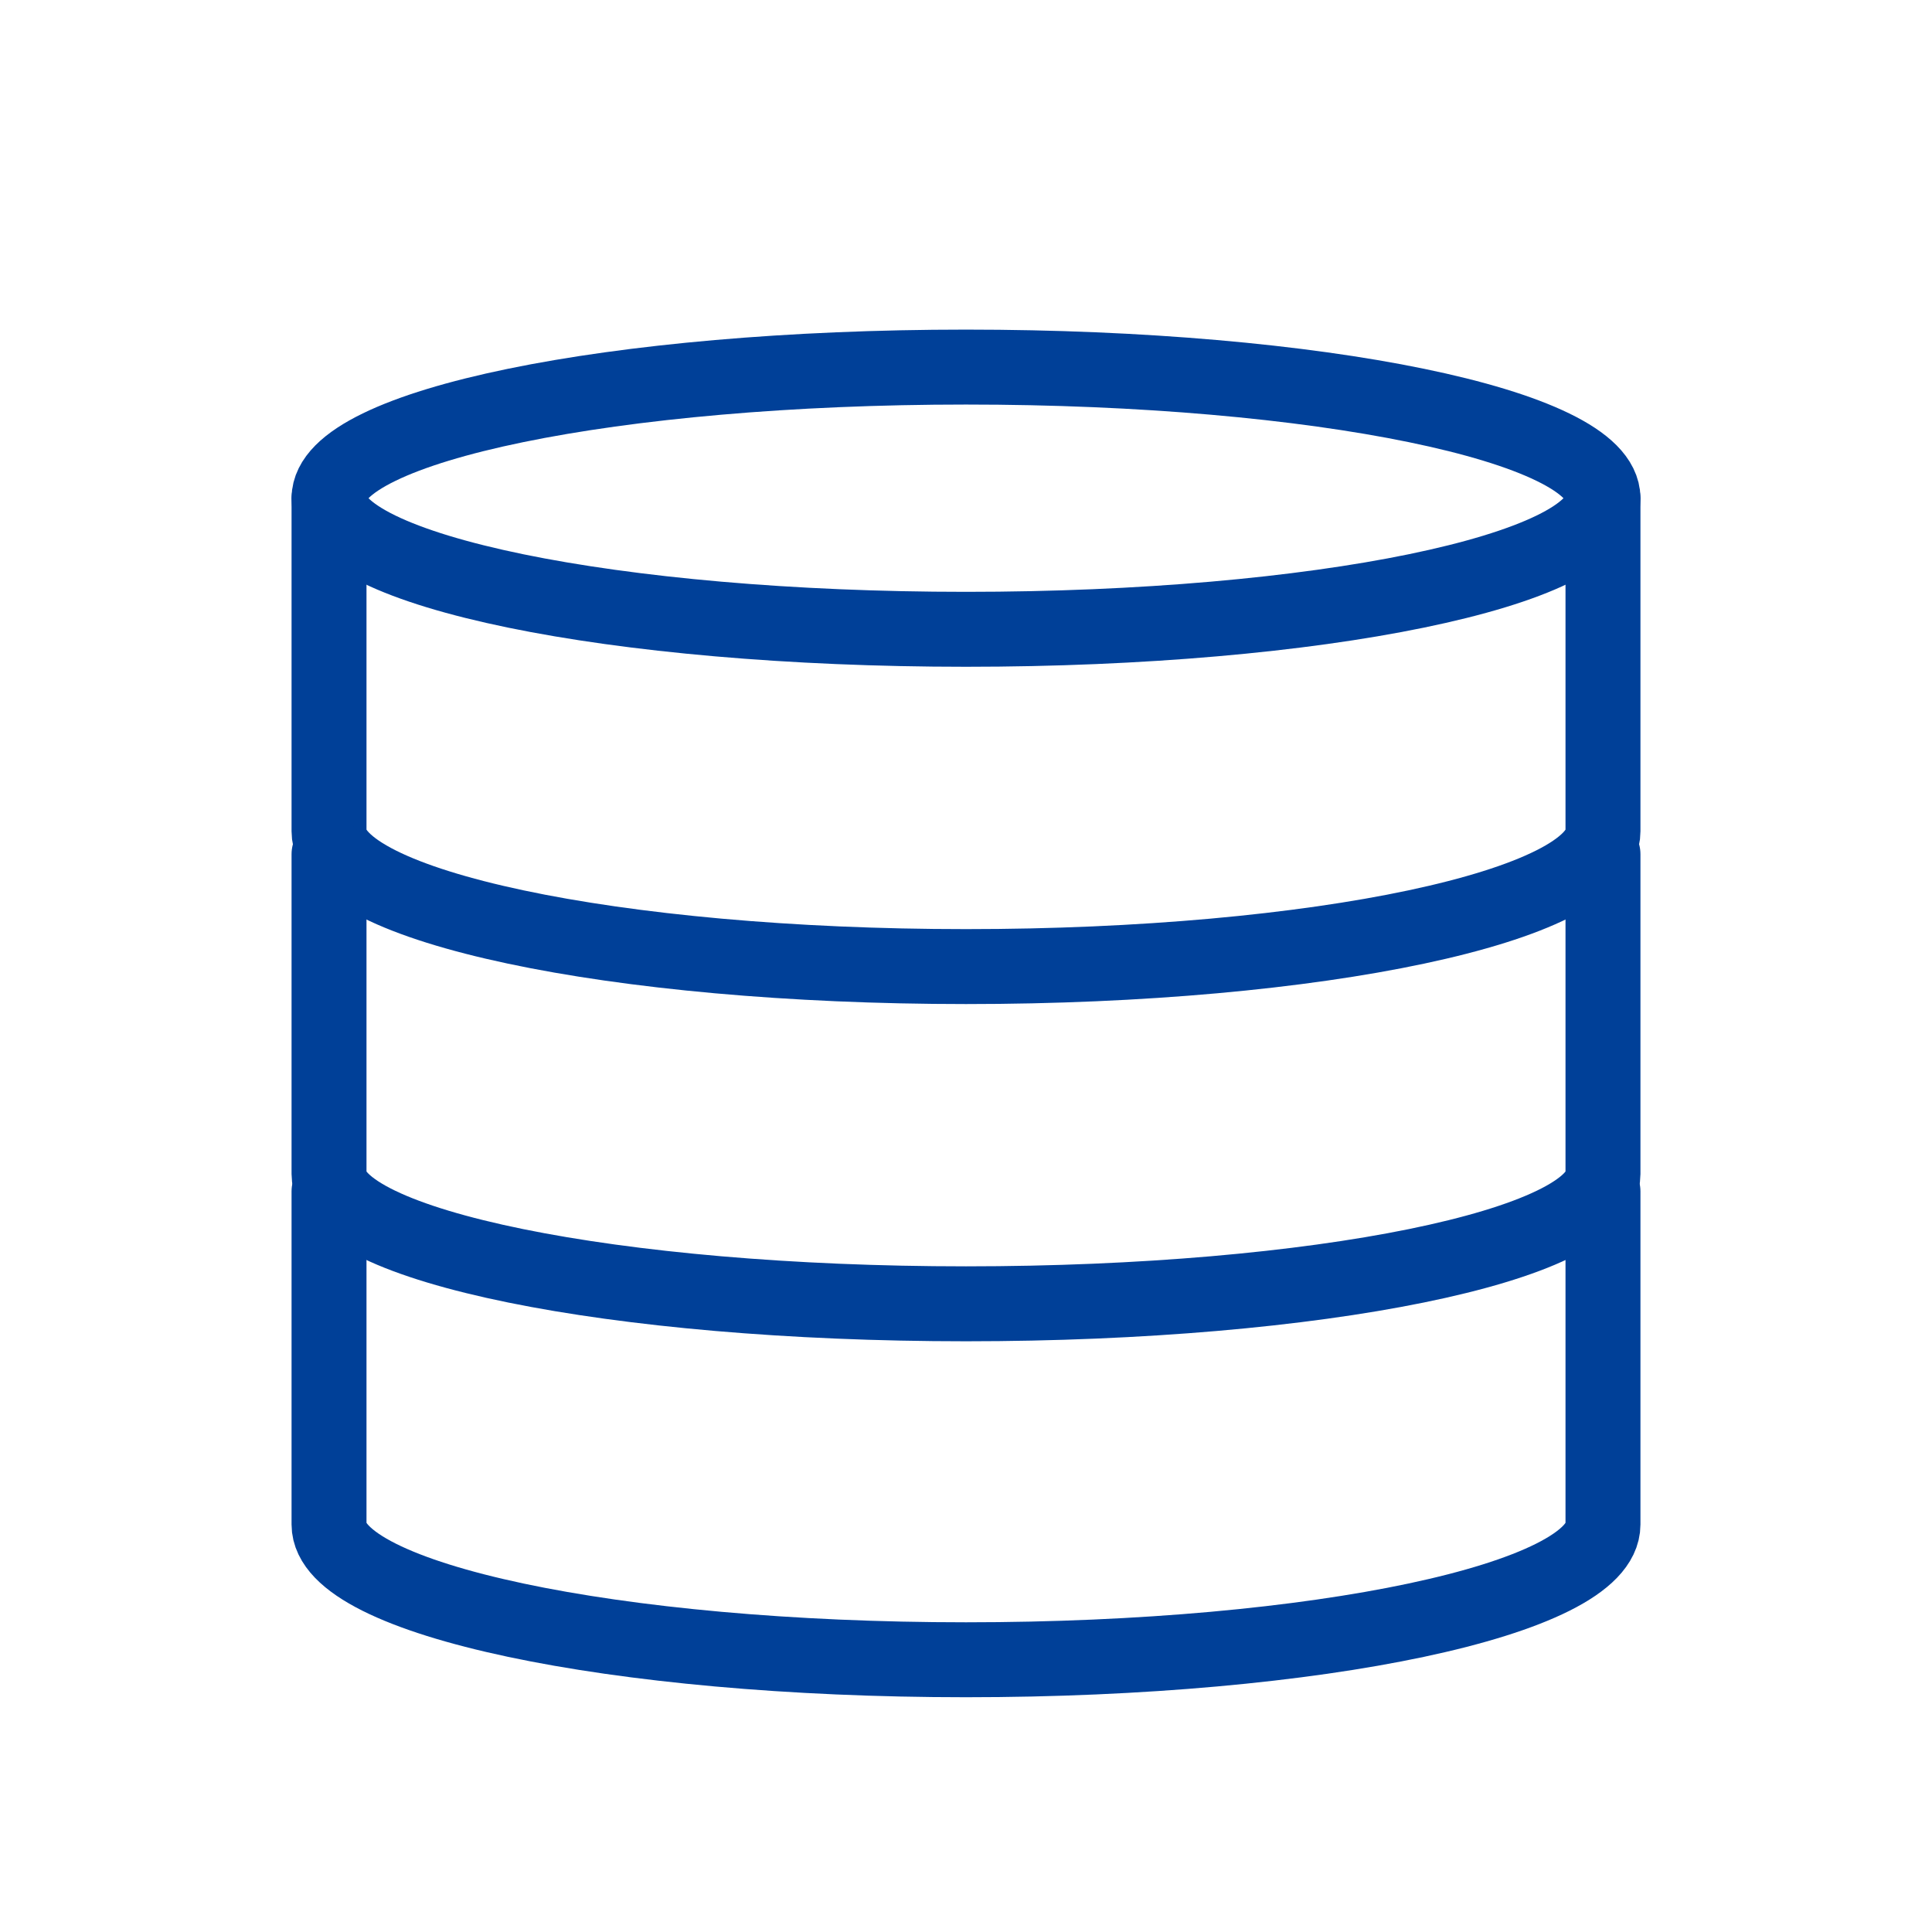
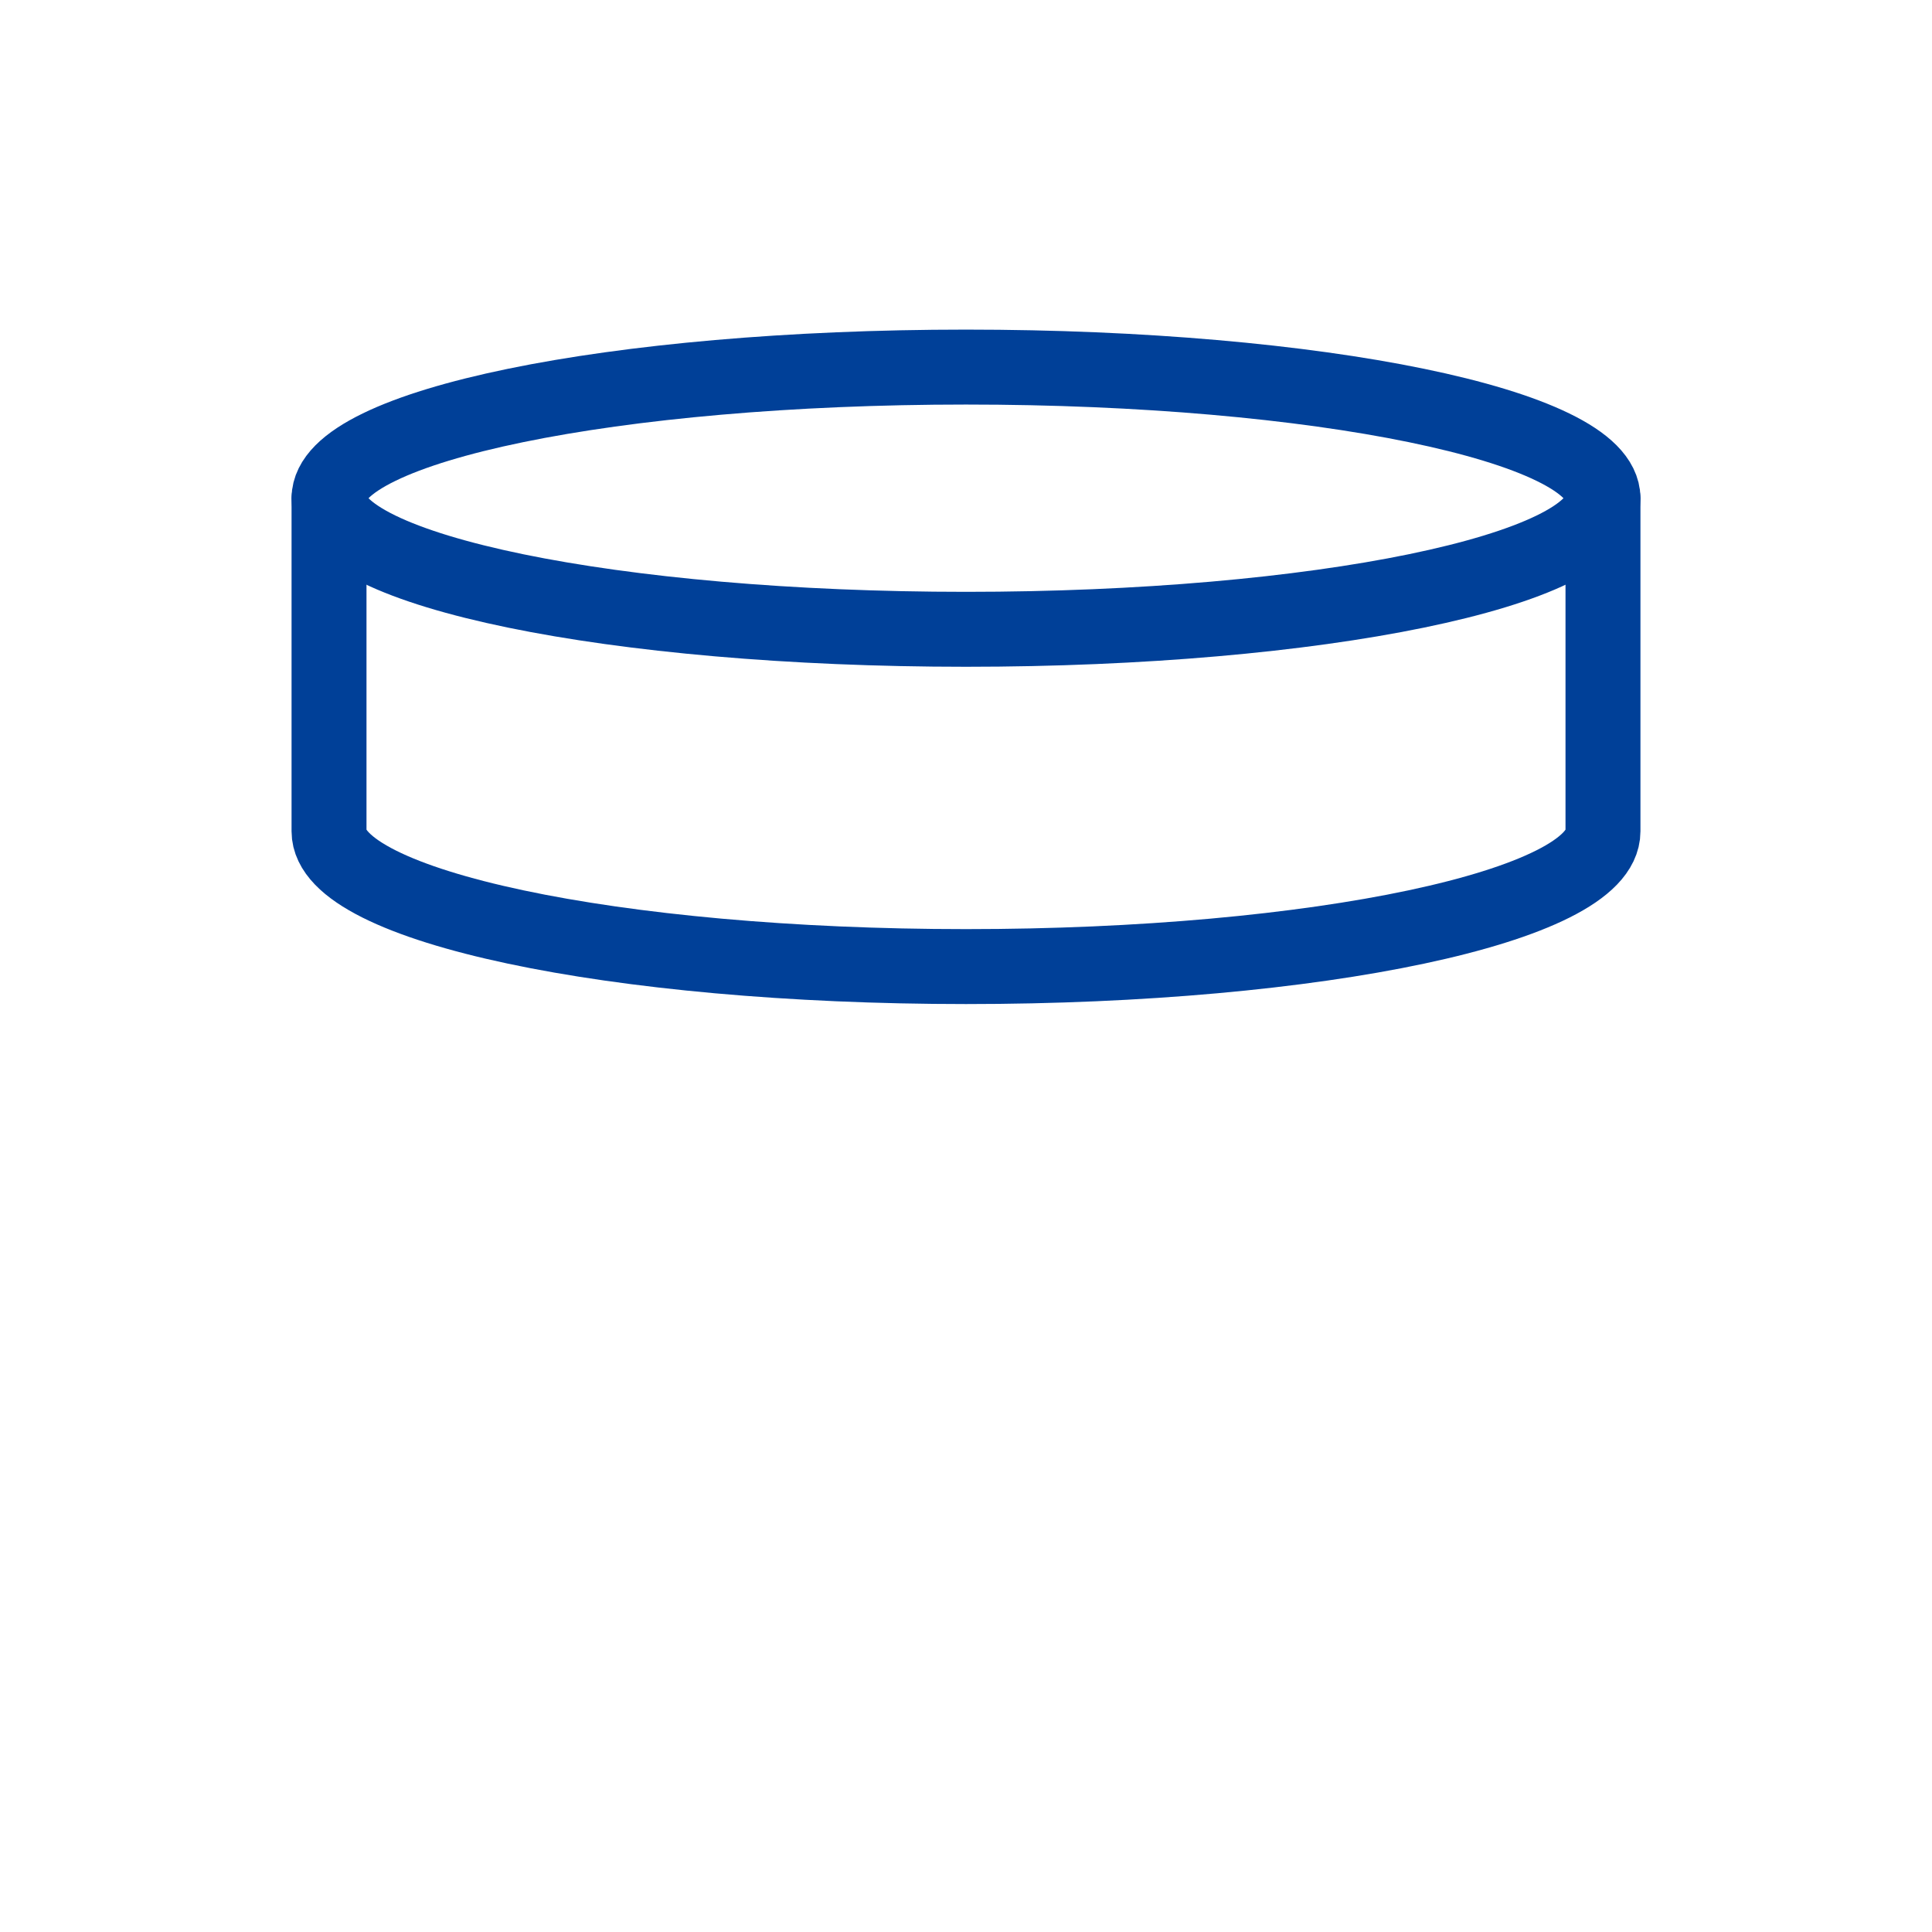
<svg xmlns="http://www.w3.org/2000/svg" width="33" height="33" viewBox="0 0 33 33" fill="none">
  <path d="M16.5 10.749C22.509 10.749 27.38 9.747 27.38 8.51C27.38 7.272 22.509 6.27 16.5 6.27C10.491 6.27 5.62 7.272 5.62 8.51C5.62 9.747 10.491 10.749 16.5 10.749Z" stroke="#004098" stroke-width="1.28" stroke-linecap="round" stroke-linejoin="round" />
  <path d="M5.62 8.51V14.2C5.62 15.476 10.493 16.51 16.5 16.51C22.507 16.51 27.38 15.476 27.38 14.2V8.51" stroke="#004098" stroke-width="1.28" stroke-linecap="round" stroke-linejoin="round" />
-   <path d="M5.62 14.59V20.053C5.62 21.278 10.493 22.27 16.5 22.27C22.507 22.27 27.38 21.278 27.38 20.053V14.59" stroke="#004098" stroke-width="1.28" stroke-linecap="round" stroke-linejoin="round" />
-   <path d="M5.62 20.35V26.04C5.62 27.316 10.493 28.35 16.5 28.35C22.507 28.35 27.38 27.316 27.38 26.04V20.35" stroke="#004098" stroke-width="1.28" stroke-linecap="round" stroke-linejoin="round" />
</svg>